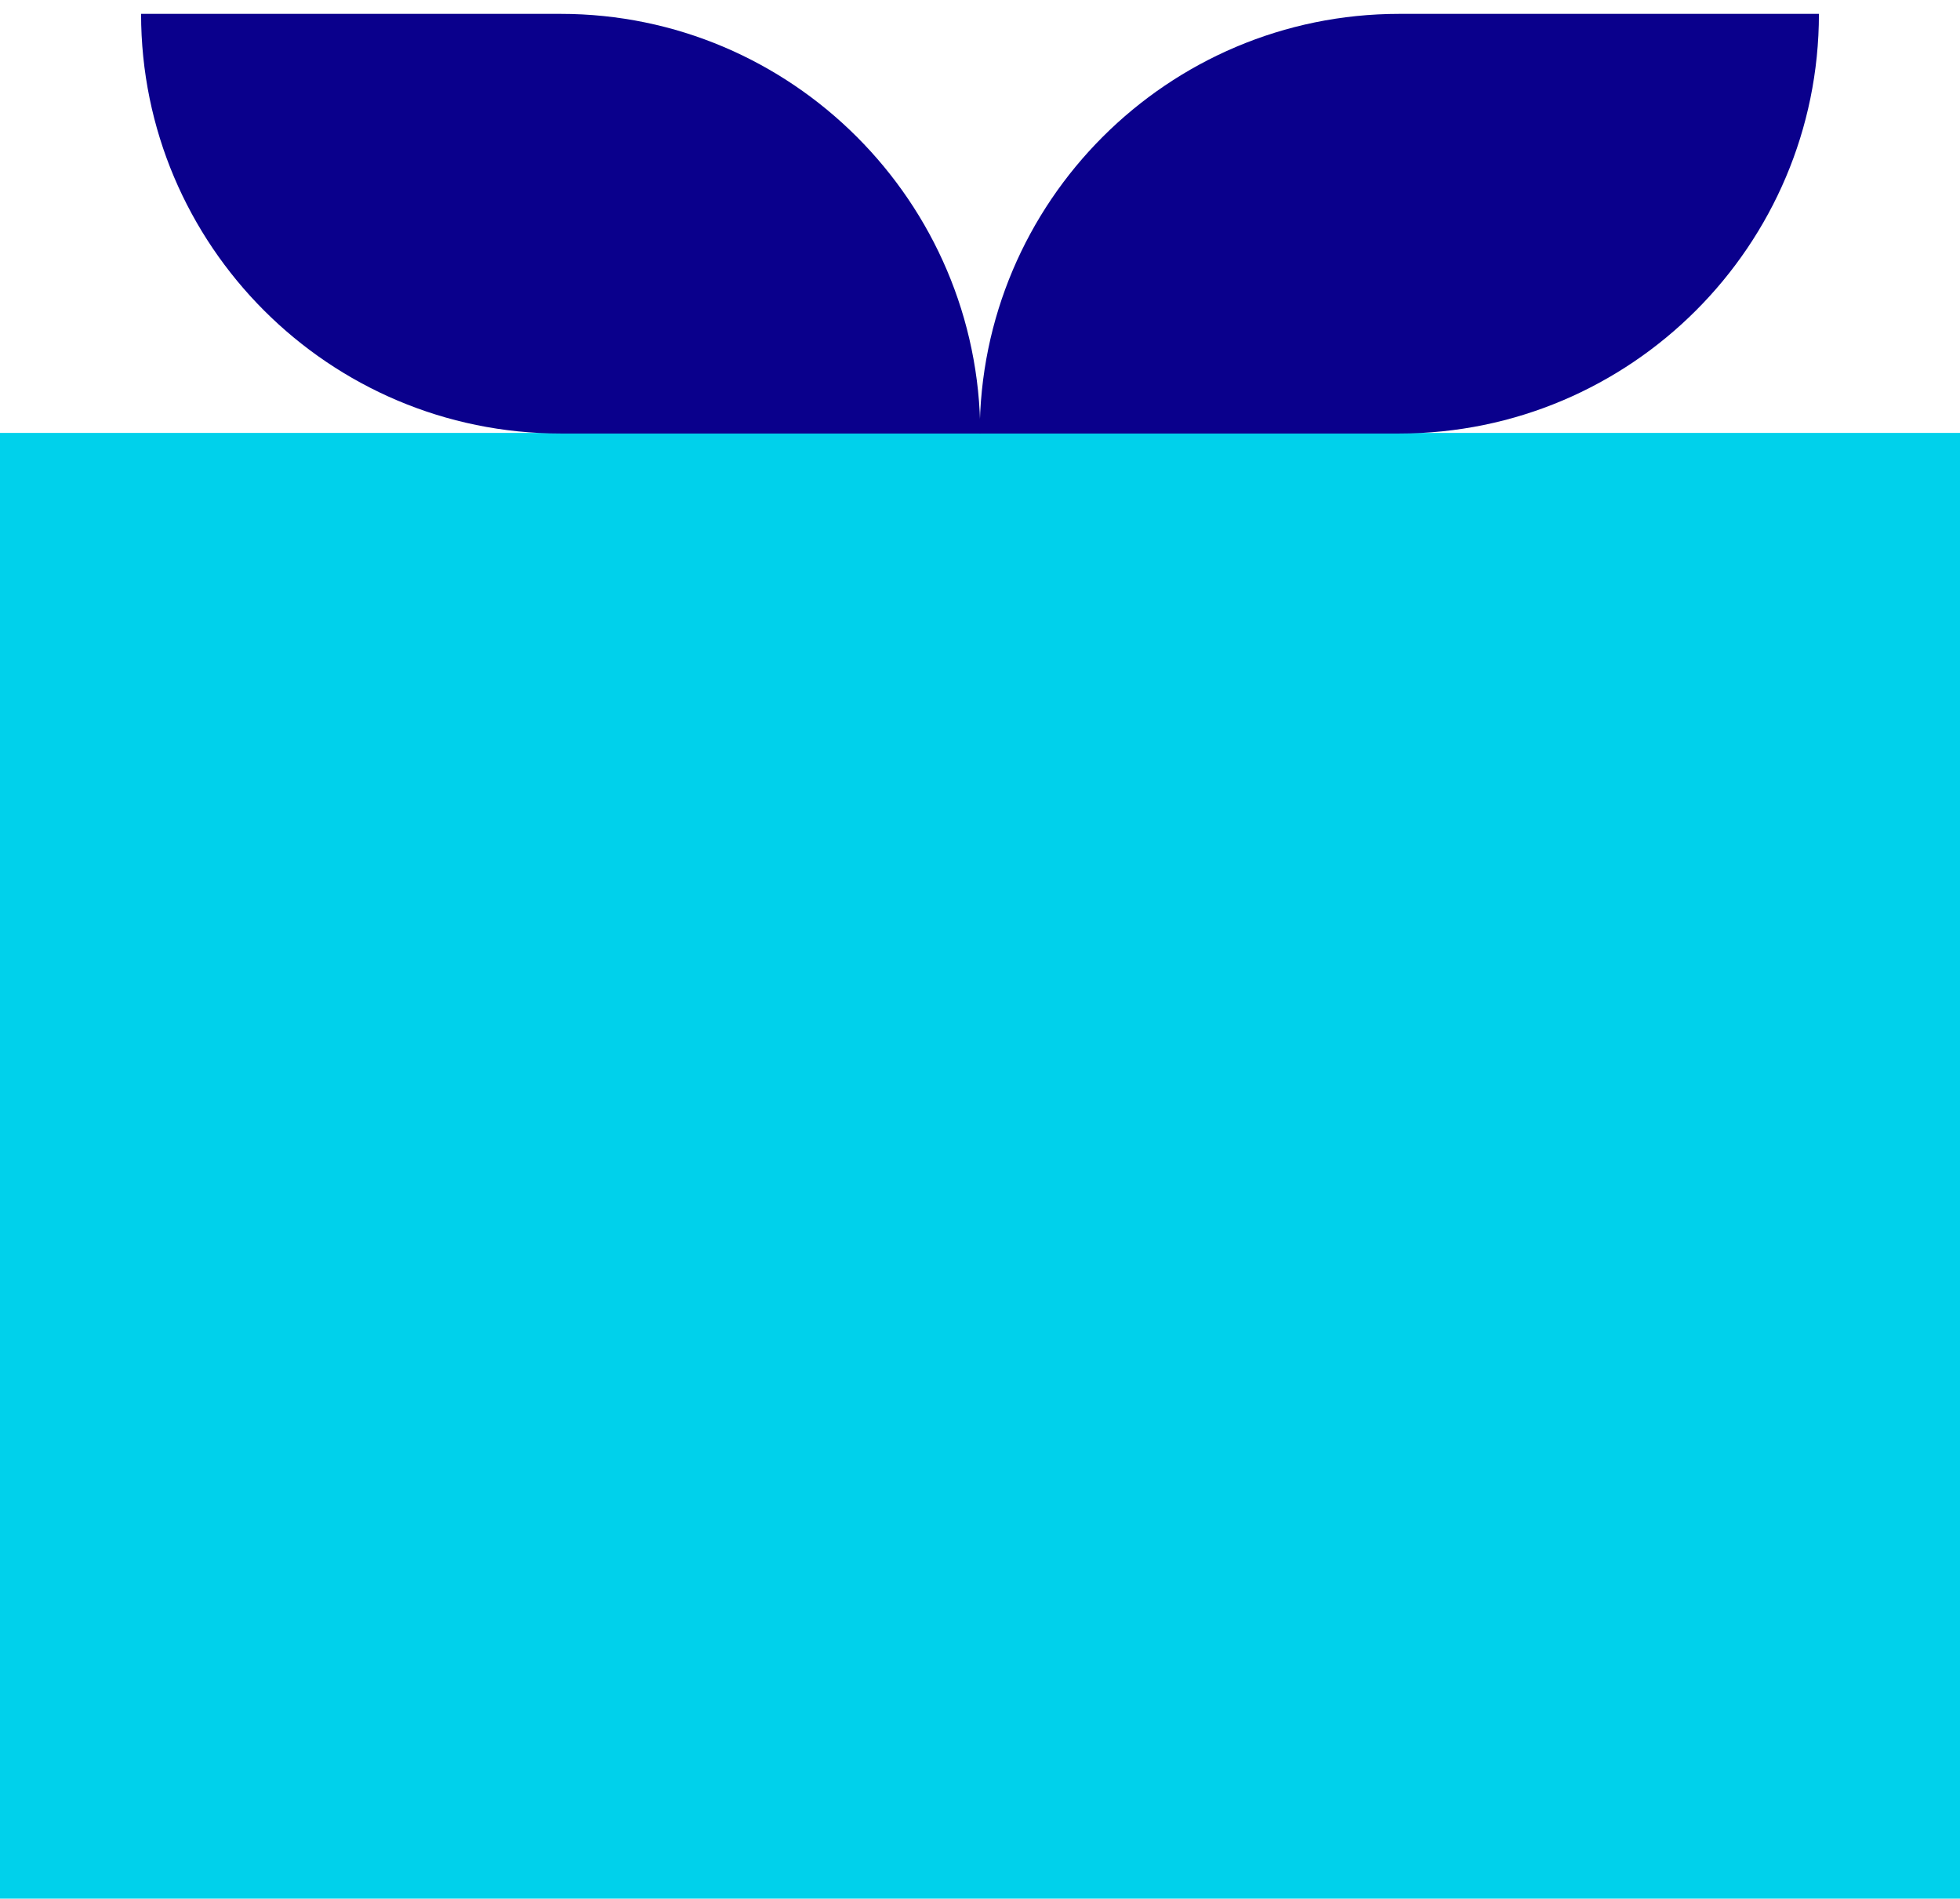
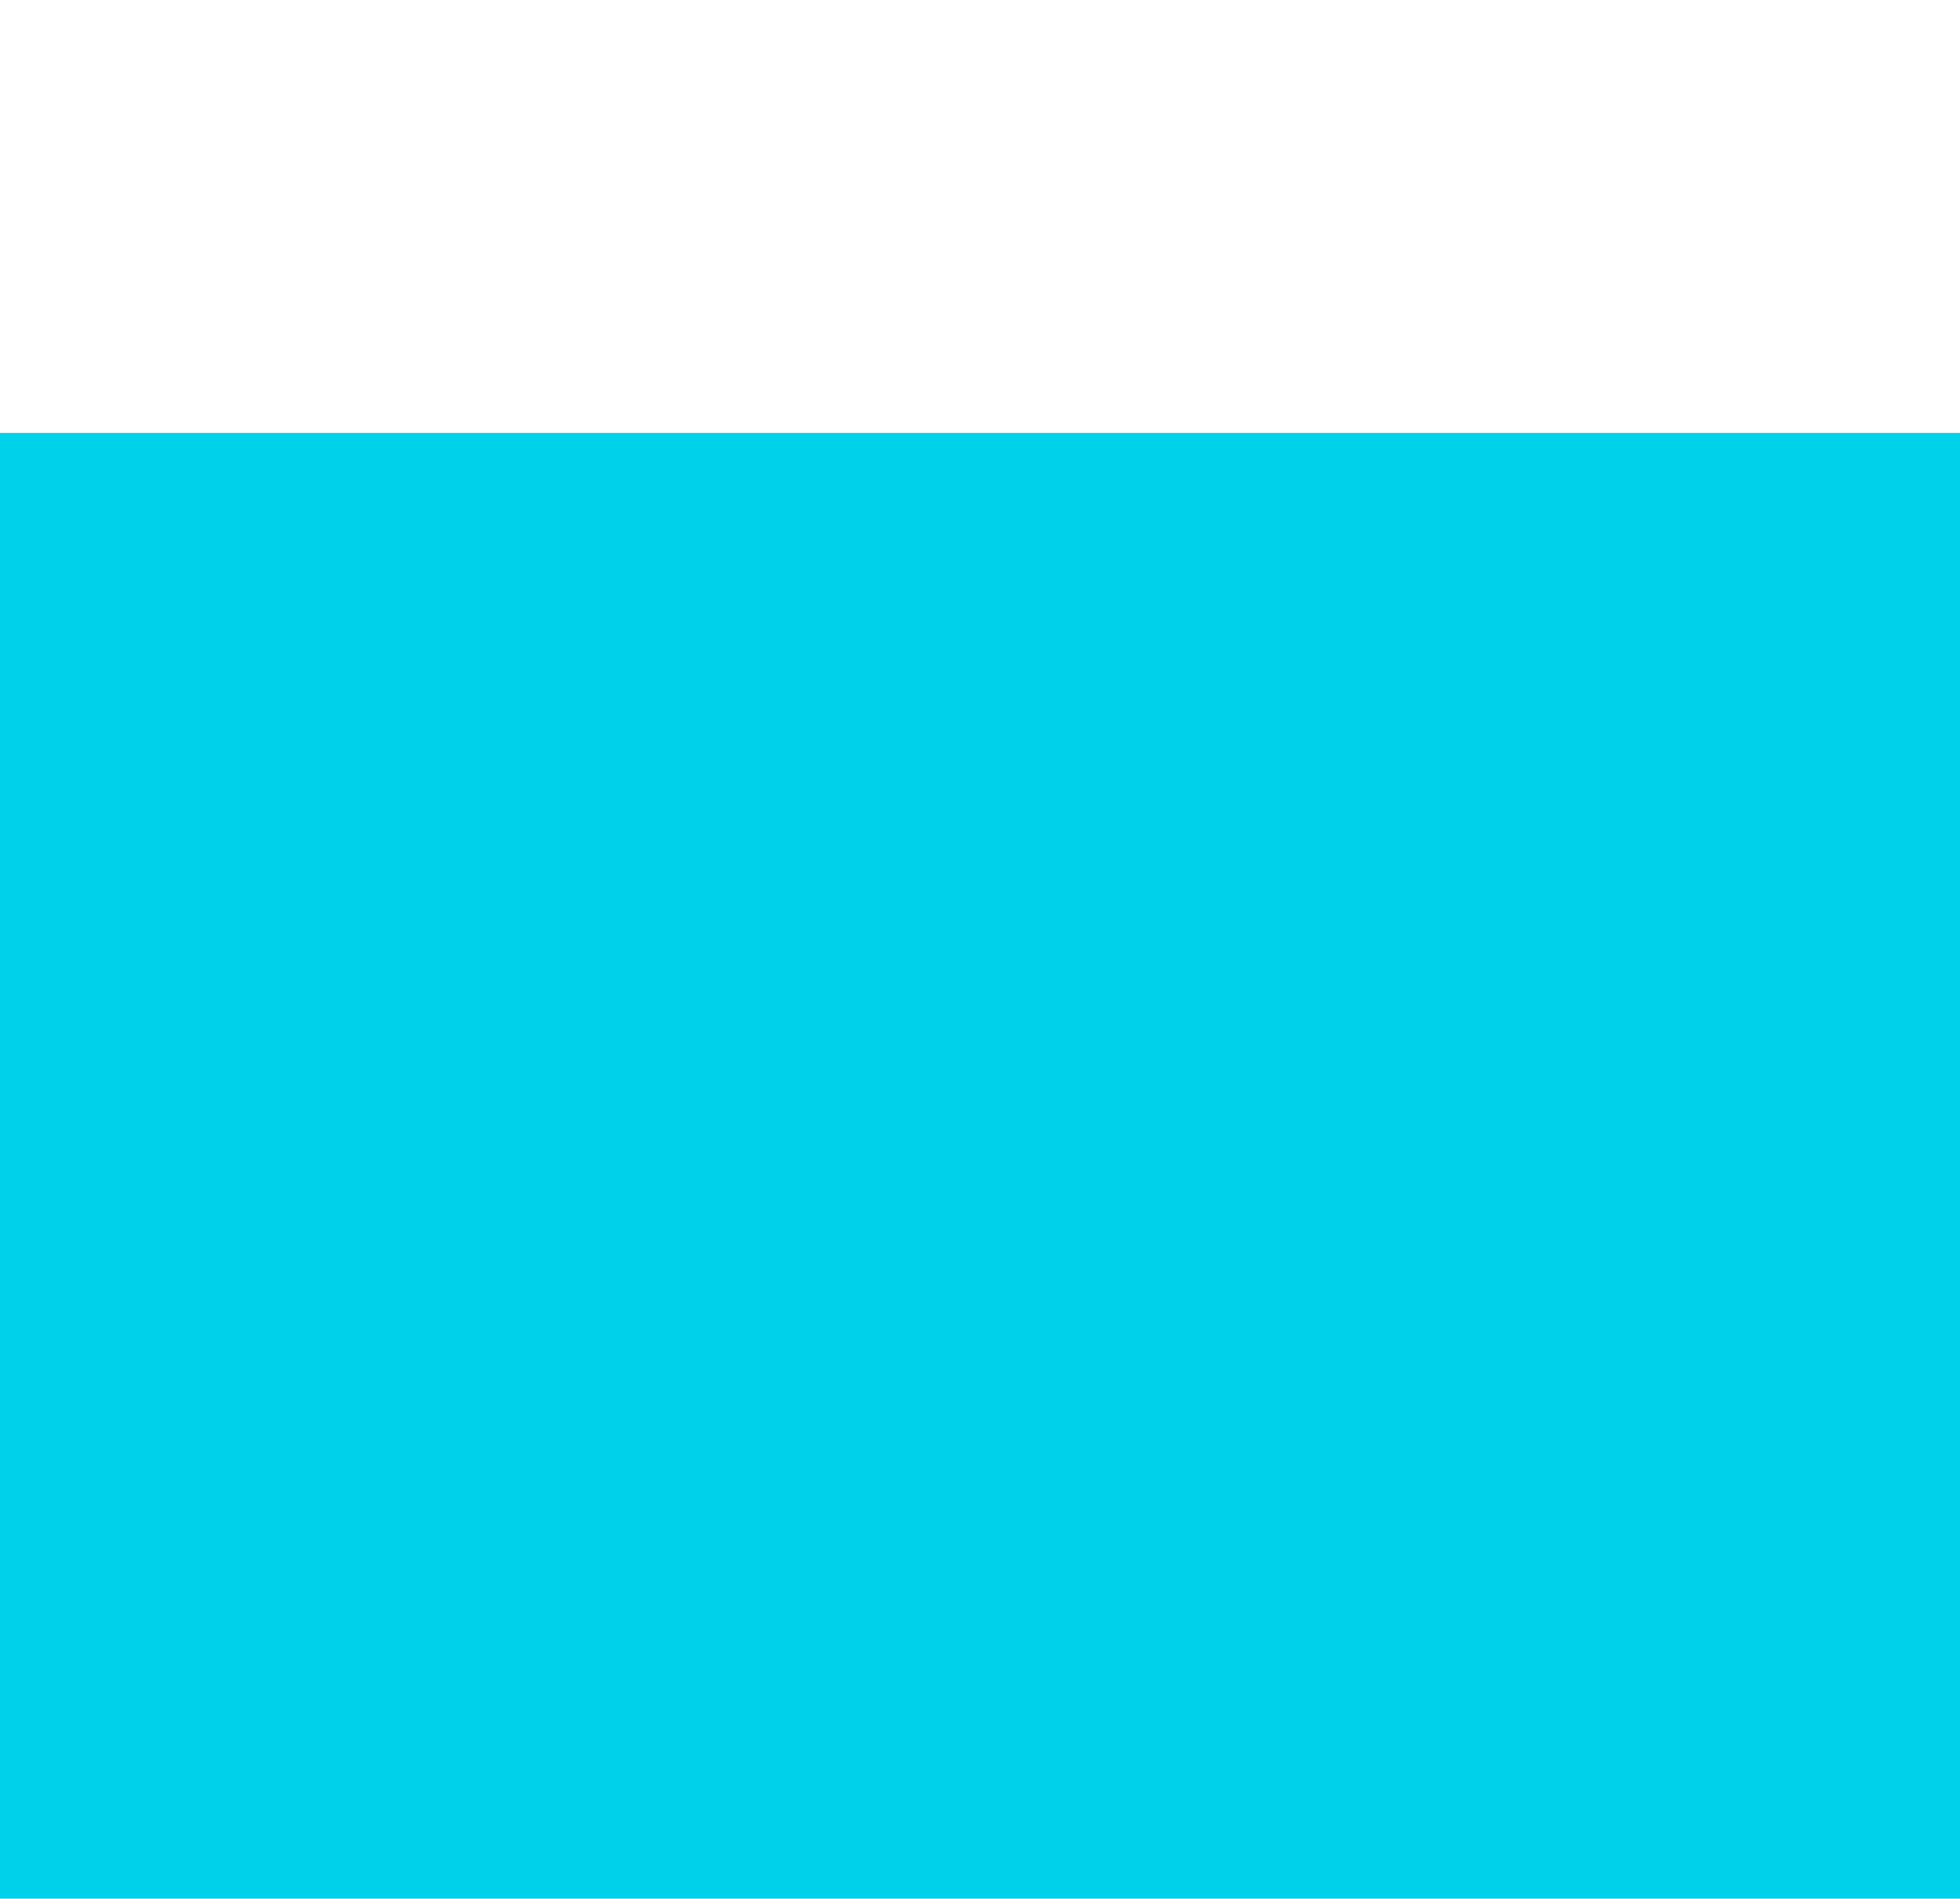
<svg xmlns="http://www.w3.org/2000/svg" version="1.1" id="Слой_1" x="0px" y="0px" viewBox="0 0 325.1 314.9" style="enable-background:new 0 0 325.1 314.9;" xml:space="preserve">
  <style type="text/css">
	.st0{fill:#00D1EB;}
	.st1{fill:#0A008C;}
</style>
  <g>
    <rect y="71.8" class="st0" width="325.1" height="243.1" />
-     <path class="st1" d="M232.1,2.3c-38.4,0-69.6,31.2-69.6,69.6h69.6c38.4,0,69.6-31.2,69.6-69.6H232.1z" />
-     <path class="st1" d="M93,2.3H23.4c0,38.4,31.2,69.6,69.6,69.6h69.6C162.5,33.5,131.3,2.3,93,2.3z" />
  </g>
</svg>